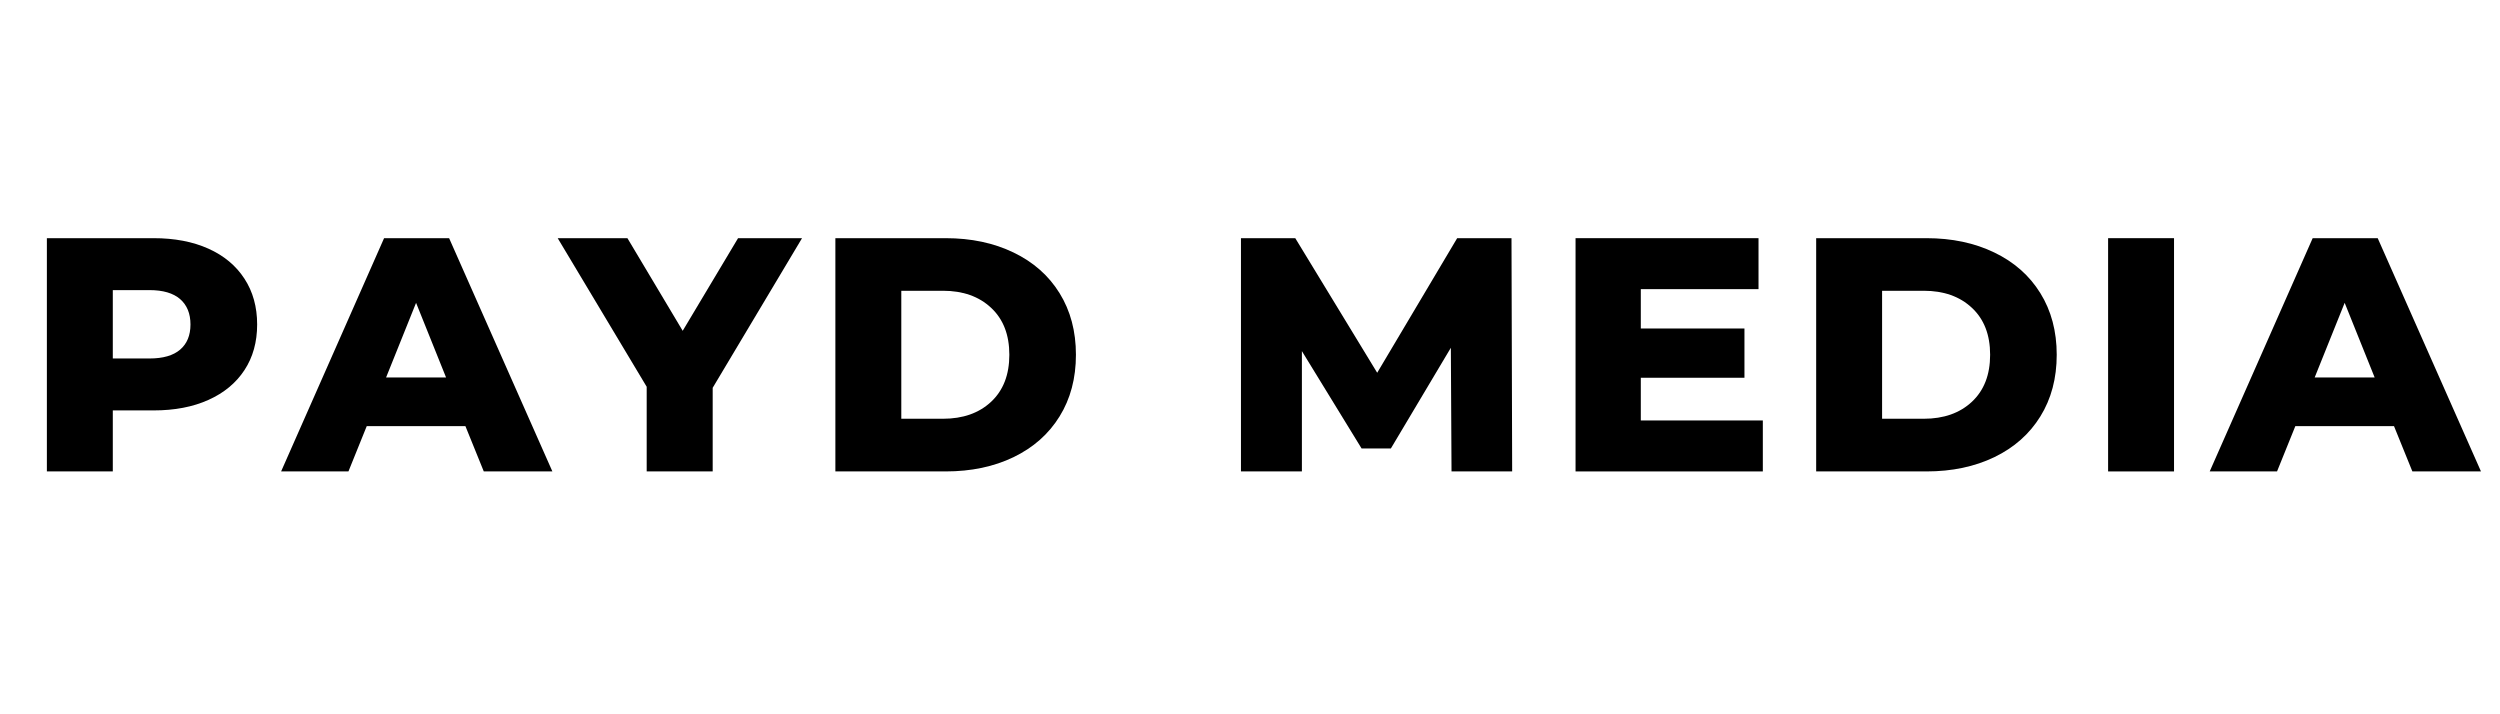
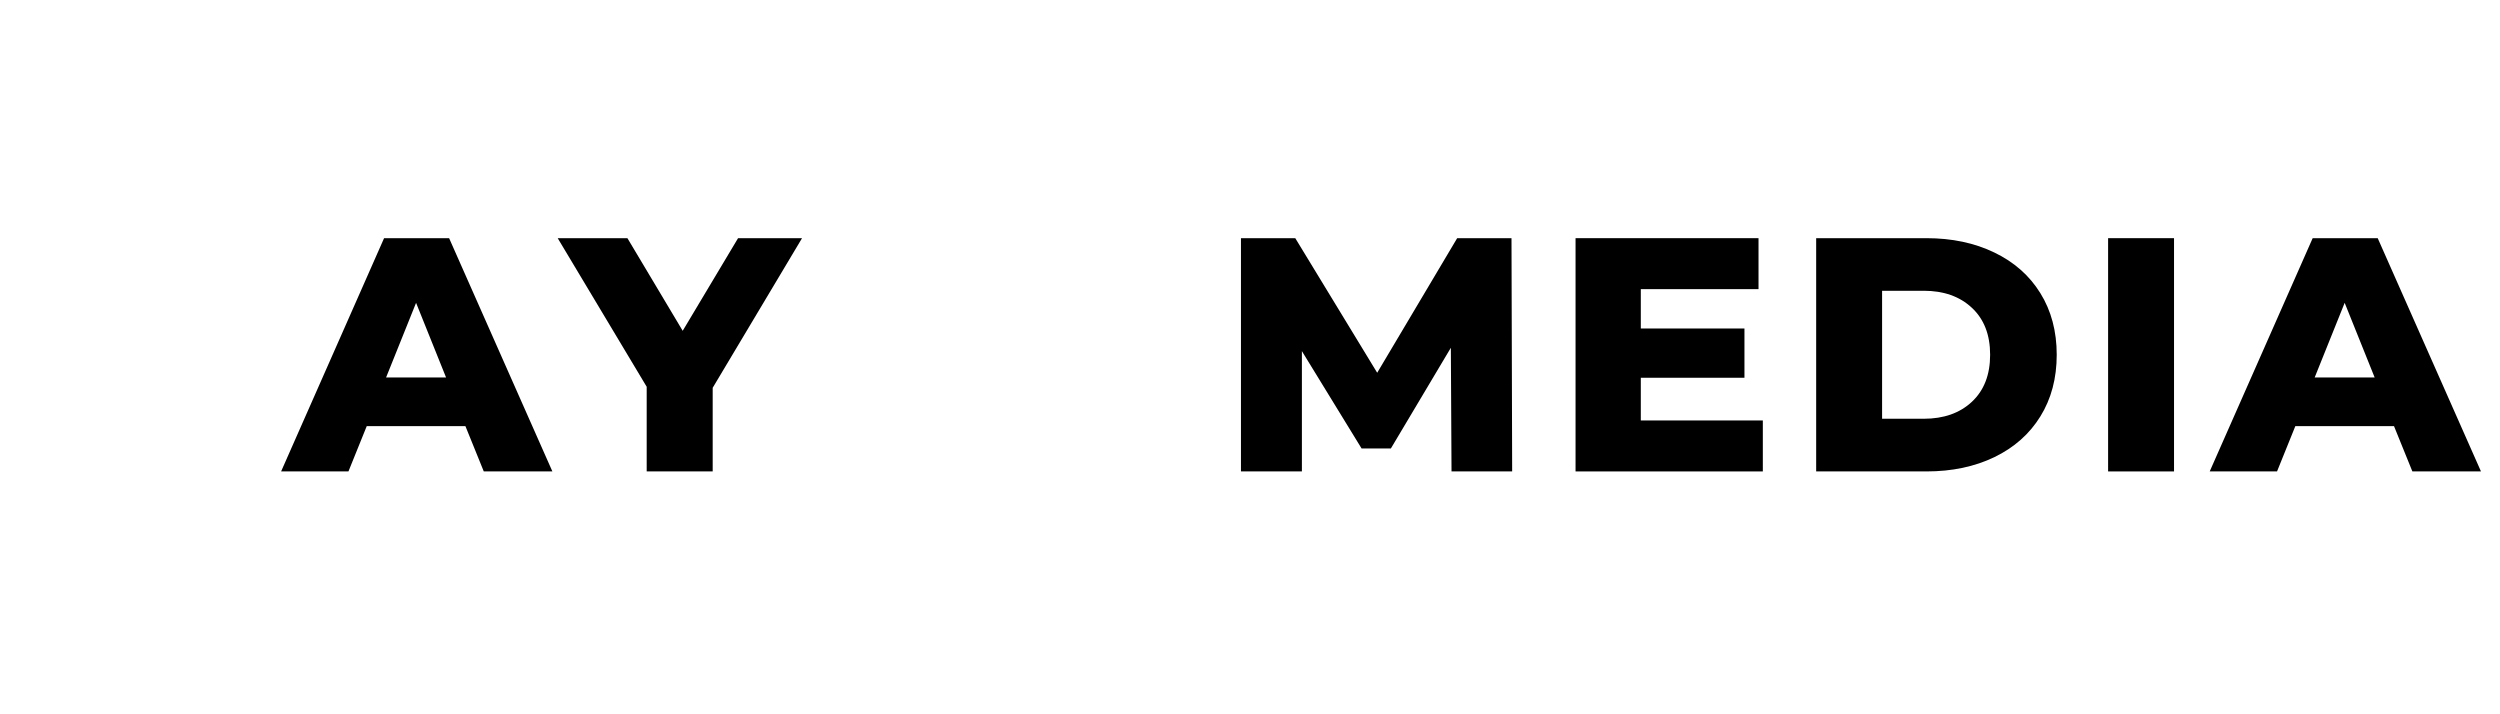
<svg xmlns="http://www.w3.org/2000/svg" width="700" viewBox="0 0 525 150" height="200" preserveAspectRatio="xMidYMid meet">
  <defs>
    <g />
  </defs>
  <g fill="#000000" fill-opacity="1">
    <g transform="translate(4.938, 99)">
      <g>
-         <path d="M 27.297 -48.984 C 31.723 -48.984 35.566 -48.25 38.828 -46.781 C 42.098 -45.312 44.617 -43.211 46.391 -40.484 C 48.172 -37.754 49.062 -34.547 49.062 -30.859 C 49.062 -27.172 48.172 -23.973 46.391 -21.266 C 44.617 -18.566 42.098 -16.484 38.828 -15.016 C 35.566 -13.547 31.723 -12.812 27.297 -12.812 L 18.75 -12.812 L 18.75 0 L 4.906 0 L 4.906 -48.984 Z M 26.453 -23.719 C 29.297 -23.719 31.441 -24.336 32.891 -25.578 C 34.336 -26.816 35.062 -28.578 35.062 -30.859 C 35.062 -33.148 34.336 -34.926 32.891 -36.188 C 31.441 -37.445 29.297 -38.078 26.453 -38.078 L 18.75 -38.078 L 18.75 -23.719 Z M 26.453 -23.719 " />
-       </g>
+         </g>
    </g>
  </g>
  <g fill="#000000" fill-opacity="1">
    <g transform="translate(60.016, 99)">
      <g>
        <path d="M 37.719 -9.516 L 17 -9.516 L 13.156 0 L -0.984 0 L 20.641 -48.984 L 34.297 -48.984 L 55.984 0 L 41.578 0 Z M 33.656 -19.734 L 27.359 -35.406 L 21.062 -19.734 Z M 33.656 -19.734 " />
      </g>
    </g>
  </g>
  <g fill="#000000" fill-opacity="1">
    <g transform="translate(118.523, 99)">
      <g>
        <path d="M 31.141 -17.562 L 31.141 0 L 17.281 0 L 17.281 -17.781 L -1.406 -48.984 L 13.234 -48.984 L 24.844 -29.531 L 36.469 -48.984 L 49.906 -48.984 Z M 31.141 -17.562 " />
      </g>
    </g>
  </g>
  <g fill="#000000" fill-opacity="1">
    <g transform="translate(170.523, 99)">
      <g>
-         <path d="M 4.906 -48.984 L 28.062 -48.984 C 33.426 -48.984 38.18 -47.977 42.328 -45.969 C 46.484 -43.969 49.703 -41.125 51.984 -37.438 C 54.273 -33.75 55.422 -29.438 55.422 -24.5 C 55.422 -19.551 54.273 -15.234 51.984 -11.547 C 49.703 -7.859 46.484 -5.008 42.328 -3 C 38.18 -1 33.426 0 28.062 0 L 4.906 0 Z M 27.5 -11.062 C 31.695 -11.062 35.066 -12.25 37.609 -14.625 C 40.16 -17.008 41.438 -20.301 41.438 -24.5 C 41.438 -28.695 40.16 -31.984 37.609 -34.359 C 35.066 -36.742 31.695 -37.938 27.5 -37.938 L 18.75 -37.938 L 18.75 -11.062 Z M 27.5 -11.062 " />
-       </g>
+         </g>
    </g>
  </g>
  <g fill="#000000" fill-opacity="1">
    <g transform="translate(255.695, 99)">
      <g>
        <path d="M 49.125 0 L 48.984 -25.969 L 36.391 -4.828 L 30.234 -4.828 L 17.703 -25.266 L 17.703 0 L 4.906 0 L 4.906 -48.984 L 16.312 -48.984 L 33.516 -20.719 L 50.312 -48.984 L 61.719 -48.984 L 61.859 0 Z M 49.125 0 " />
      </g>
    </g>
  </g>
  <g fill="#000000" fill-opacity="1">
    <g transform="translate(325.96, 99)">
      <g>
        <path d="M 44.234 -10.703 L 44.234 0 L 4.906 0 L 4.906 -48.984 L 43.328 -48.984 L 43.328 -38.281 L 18.609 -38.281 L 18.609 -30.016 L 40.375 -30.016 L 40.375 -19.672 L 18.609 -19.672 L 18.609 -10.703 Z M 44.234 -10.703 " />
      </g>
    </g>
  </g>
  <g fill="#000000" fill-opacity="1">
    <g transform="translate(376.489, 99)">
      <g>
        <path d="M 4.906 -48.984 L 28.062 -48.984 C 33.426 -48.984 38.18 -47.977 42.328 -45.969 C 46.484 -43.969 49.703 -41.125 51.984 -37.438 C 54.273 -33.75 55.422 -29.438 55.422 -24.5 C 55.422 -19.551 54.273 -15.234 51.984 -11.547 C 49.703 -7.859 46.484 -5.008 42.328 -3 C 38.18 -1 33.426 0 28.062 0 L 4.906 0 Z M 27.5 -11.062 C 31.695 -11.062 35.066 -12.25 37.609 -14.625 C 40.16 -17.008 41.438 -20.301 41.438 -24.5 C 41.438 -28.695 40.16 -31.984 37.609 -34.359 C 35.066 -36.742 31.695 -37.938 27.5 -37.938 L 18.75 -37.938 L 18.75 -11.062 Z M 27.5 -11.062 " />
      </g>
    </g>
  </g>
  <g fill="#000000" fill-opacity="1">
    <g transform="translate(437.796, 99)">
      <g>
        <path d="M 4.906 -48.984 L 18.75 -48.984 L 18.75 0 L 4.906 0 Z M 4.906 -48.984 " />
      </g>
    </g>
  </g>
  <g fill="#000000" fill-opacity="1">
    <g transform="translate(465.021, 99)">
      <g>
        <path d="M 37.719 -9.516 L 17 -9.516 L 13.156 0 L -0.984 0 L 20.641 -48.984 L 34.297 -48.984 L 55.984 0 L 41.578 0 Z M 33.656 -19.734 L 27.359 -35.406 L 21.062 -19.734 Z M 33.656 -19.734 " />
      </g>
    </g>
  </g>
</svg>